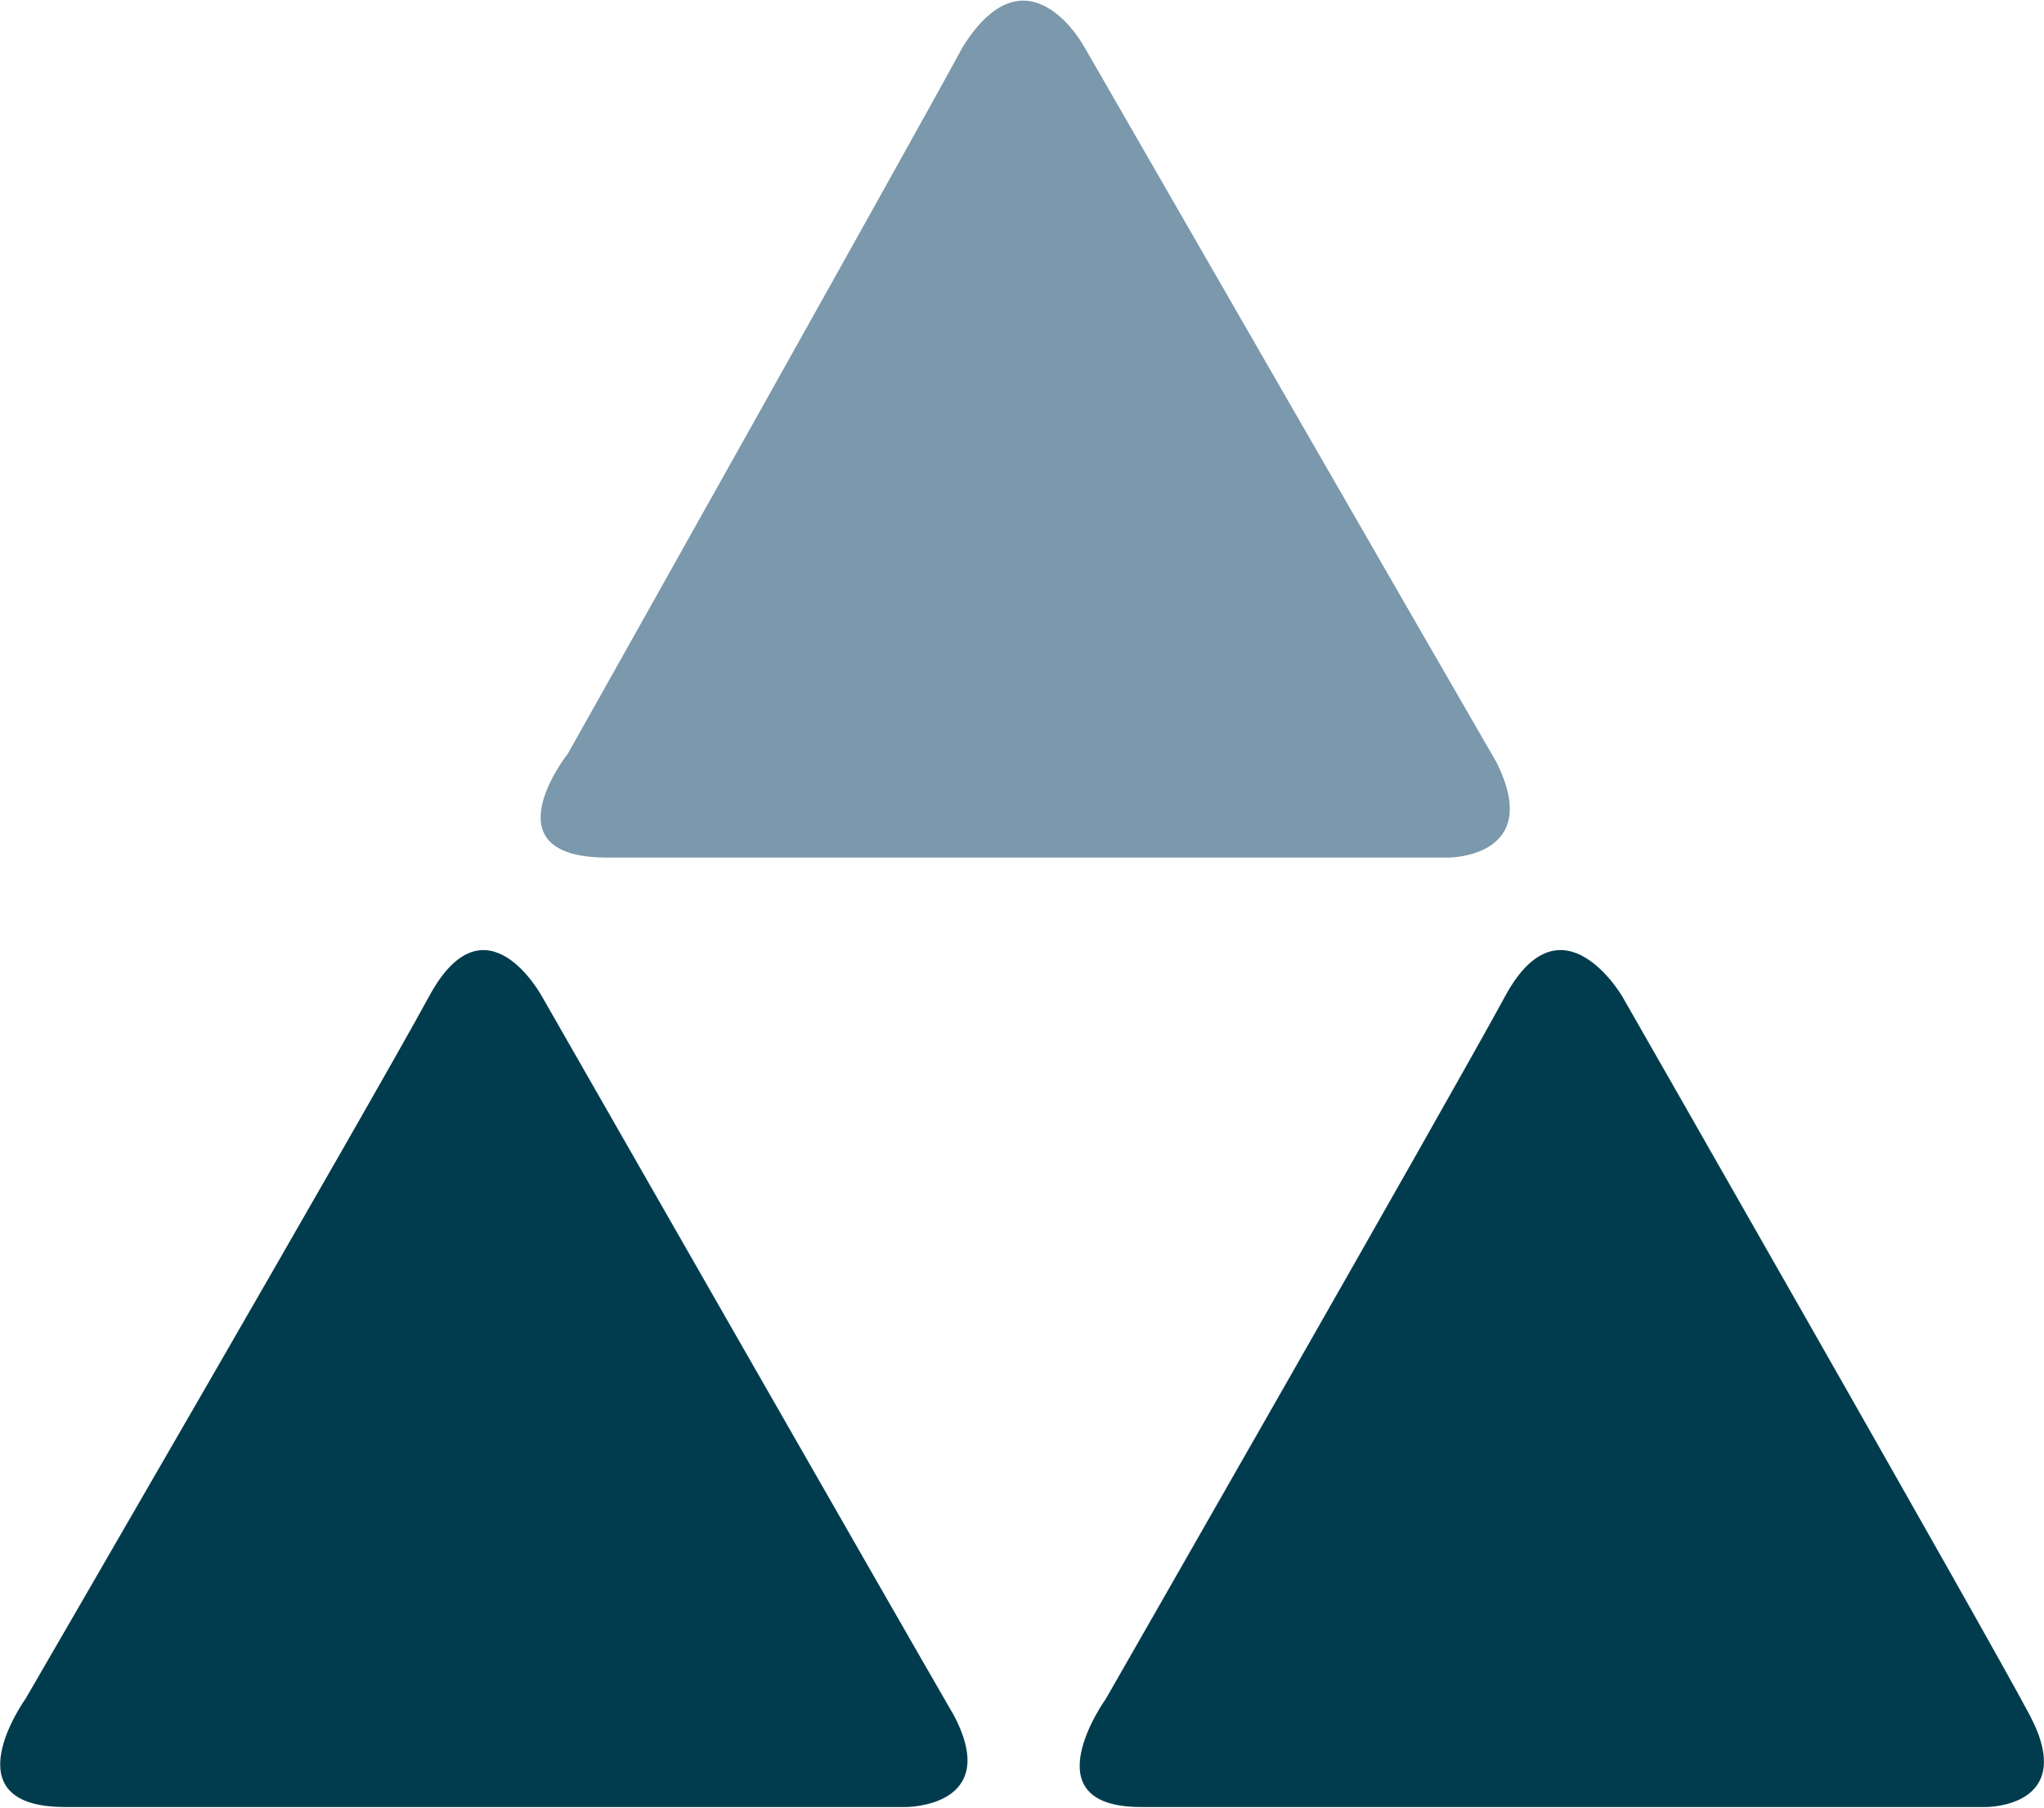
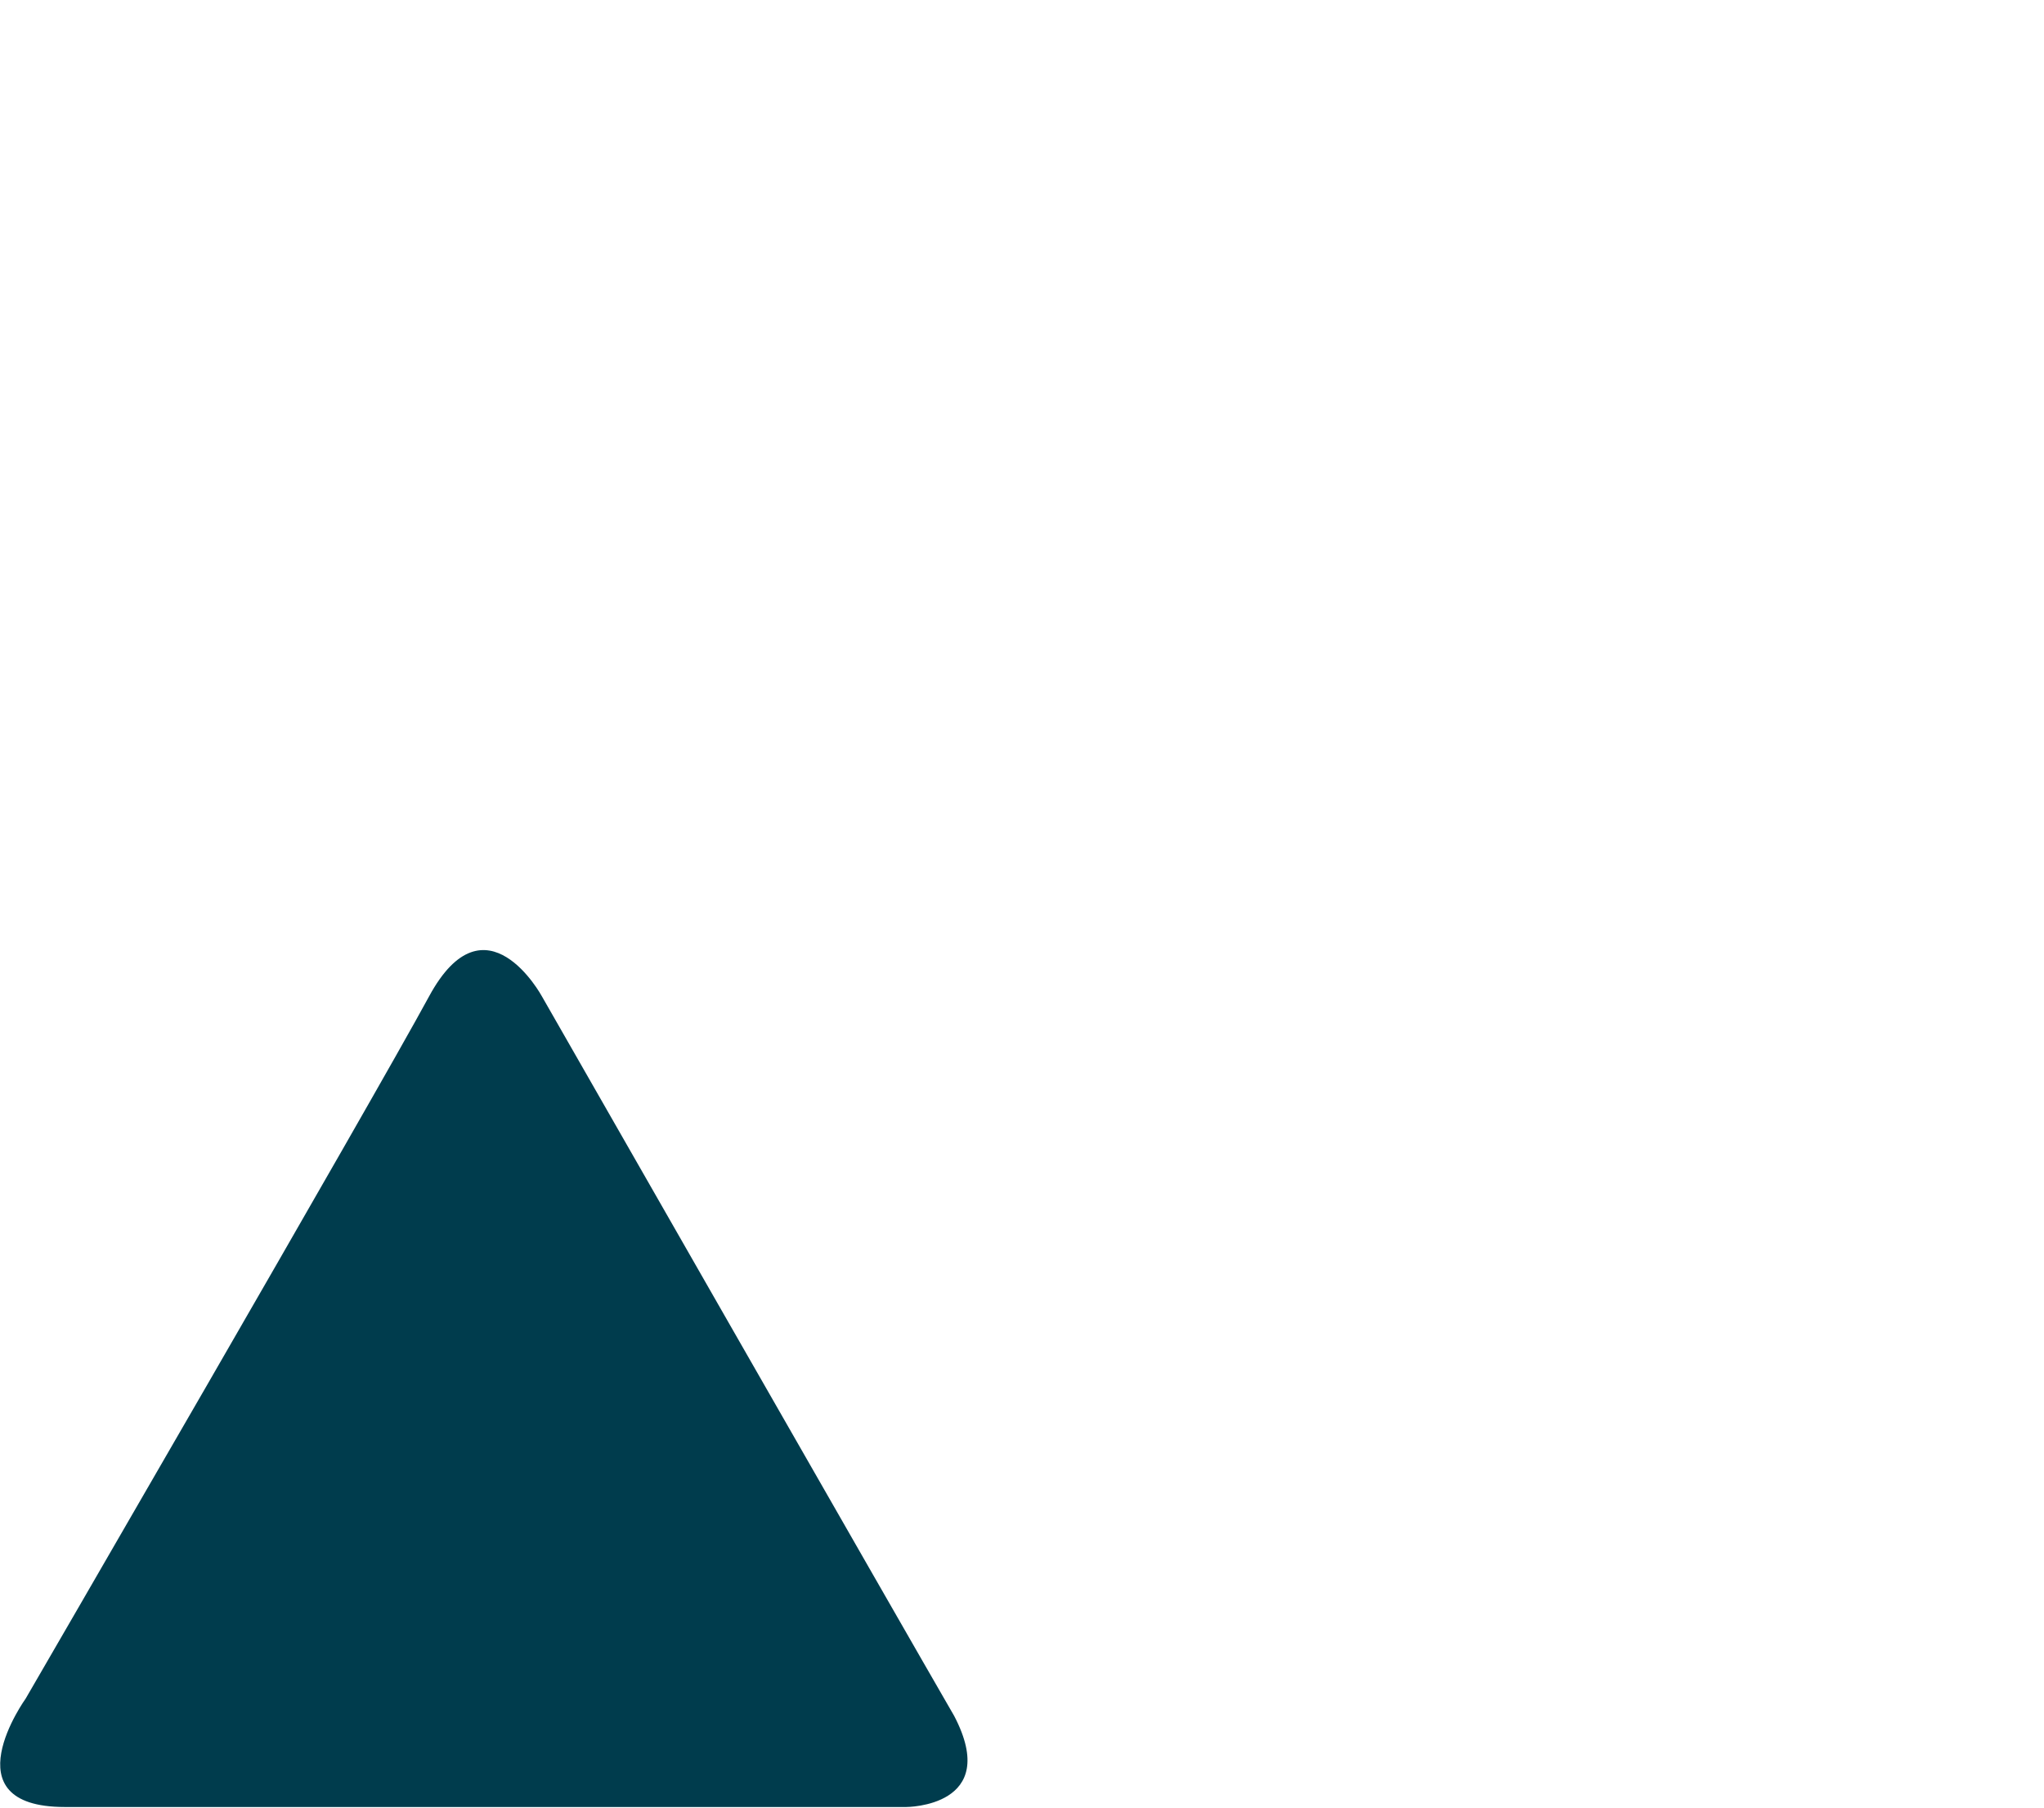
<svg xmlns="http://www.w3.org/2000/svg" version="1.2" viewBox="0 0 1591 1407" width="1591" height="1407">
  <title>tbbr-fy2022-results-presentation-final-1 (1)-pdf-svg</title>
  <style>
		.s0 { fill: #003c4d } 
		.s1 { fill: #7b98ac } 
	</style>
  <g id="Clip-Path: Page 1" clip-path="url(#cp1)">
    <g id="Page 1">
-       <path id="Path 3" class="s0" d="m887.9 1406.3c658.5 0 658.5 0 658.5 0 0 0 70.9 0 33.8-70.9-33.8-64.1-317.5-560-317.5-560 0 0-47.3-81-91.2 0-43.9 81-310.6 546.5-310.6 546.5 0 0-60.8 84.4 27 84.4z" />
      <g id="Clip-Path: Mask" clip-path="url(#cp2)">
        <g id="Mask">
          <path id="Path 5" class="s0" d="m50.4 1406.3c655.1 0 655.1 0 655.1 0 0 0 74.3 0 37.2-70.9-37.2-64.1-320.9-560-320.9-560 0 0-43.9-81-87.8 0-43.9 81-314 546.5-314 546.5 0 0-60.8 84.4 30.4 84.4z" />
-           <path id="Path 6" class="s1" d="m472.5 667.4c655.1 0 655.1 0 655.1 0 0 0 74.3 0 37.2-74.2-37.2-64.1-320.8-556.7-320.8-556.7 0 0-43.9-81-94.6 0-43.9 81-307.3 549.9-307.3 549.9 0 0-64.2 81 30.4 81z" />
        </g>
      </g>
    </g>
  </g>
</svg>